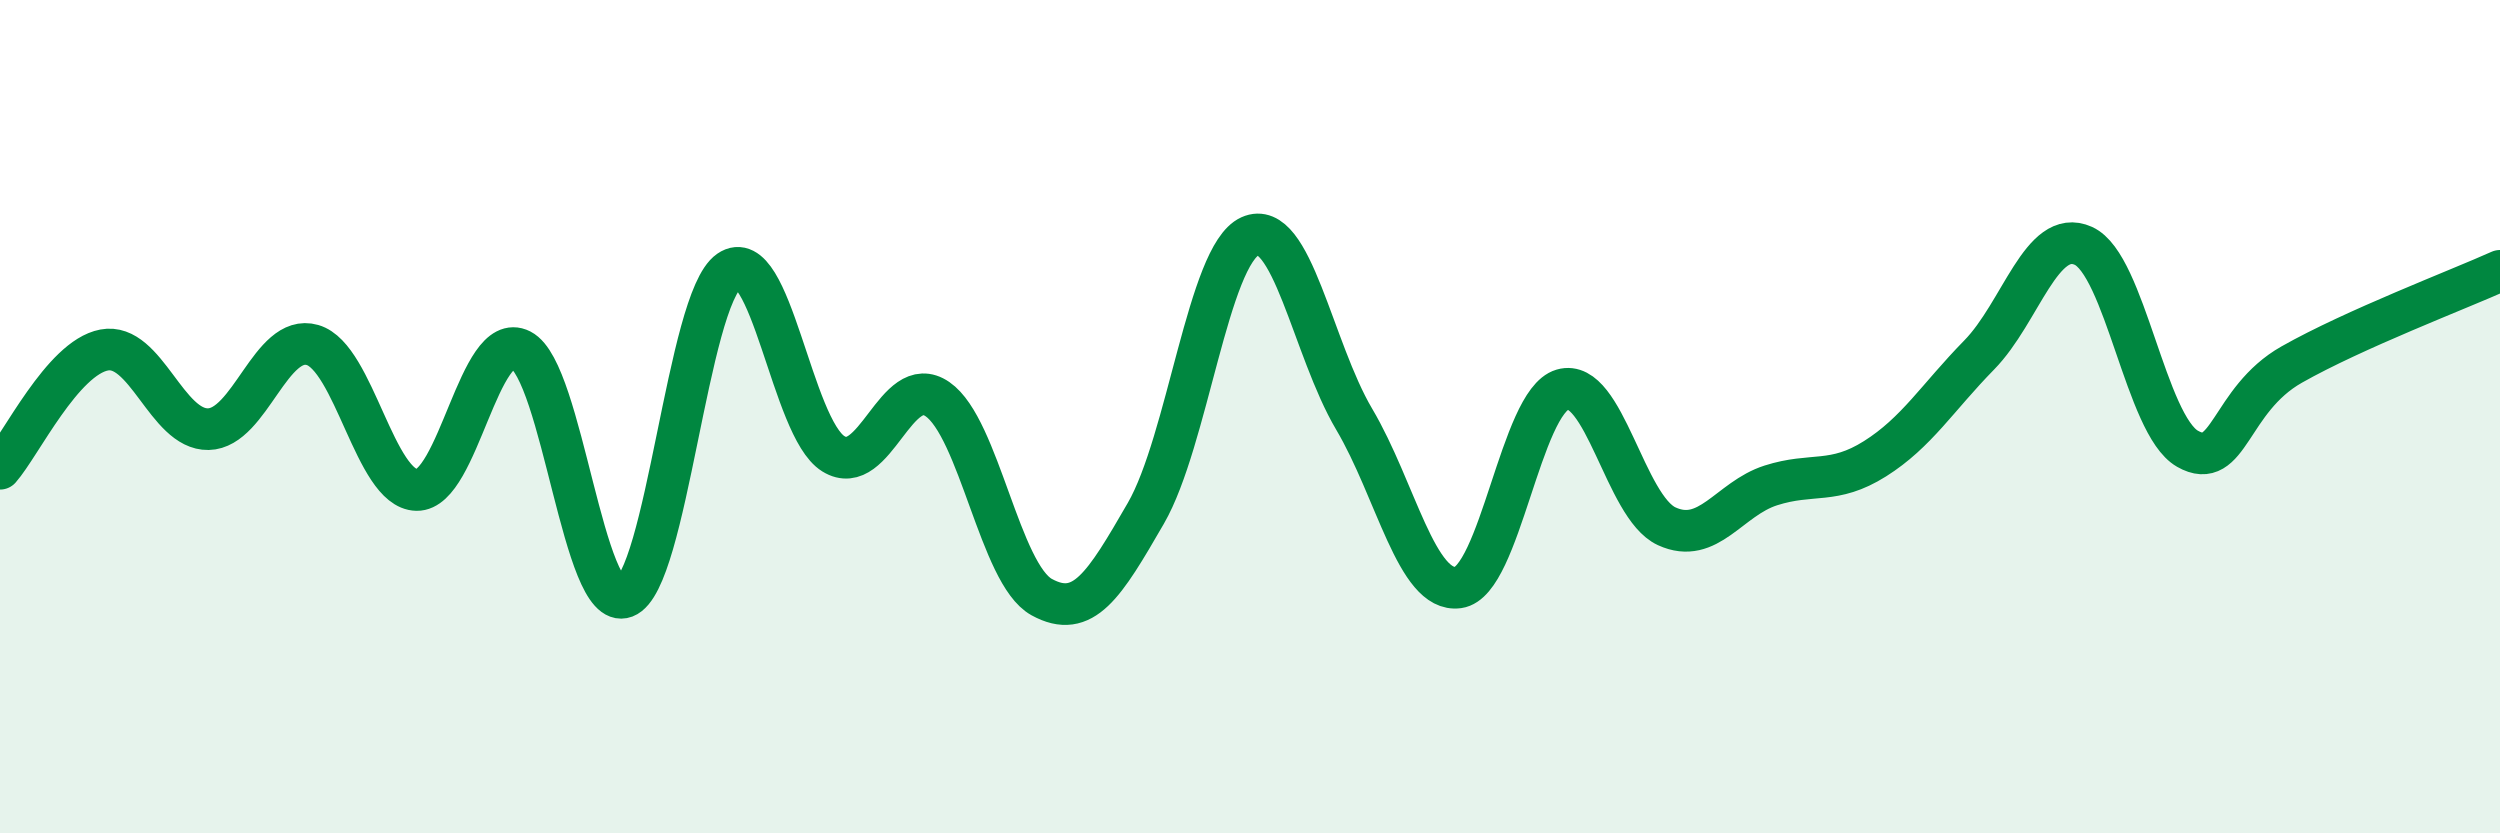
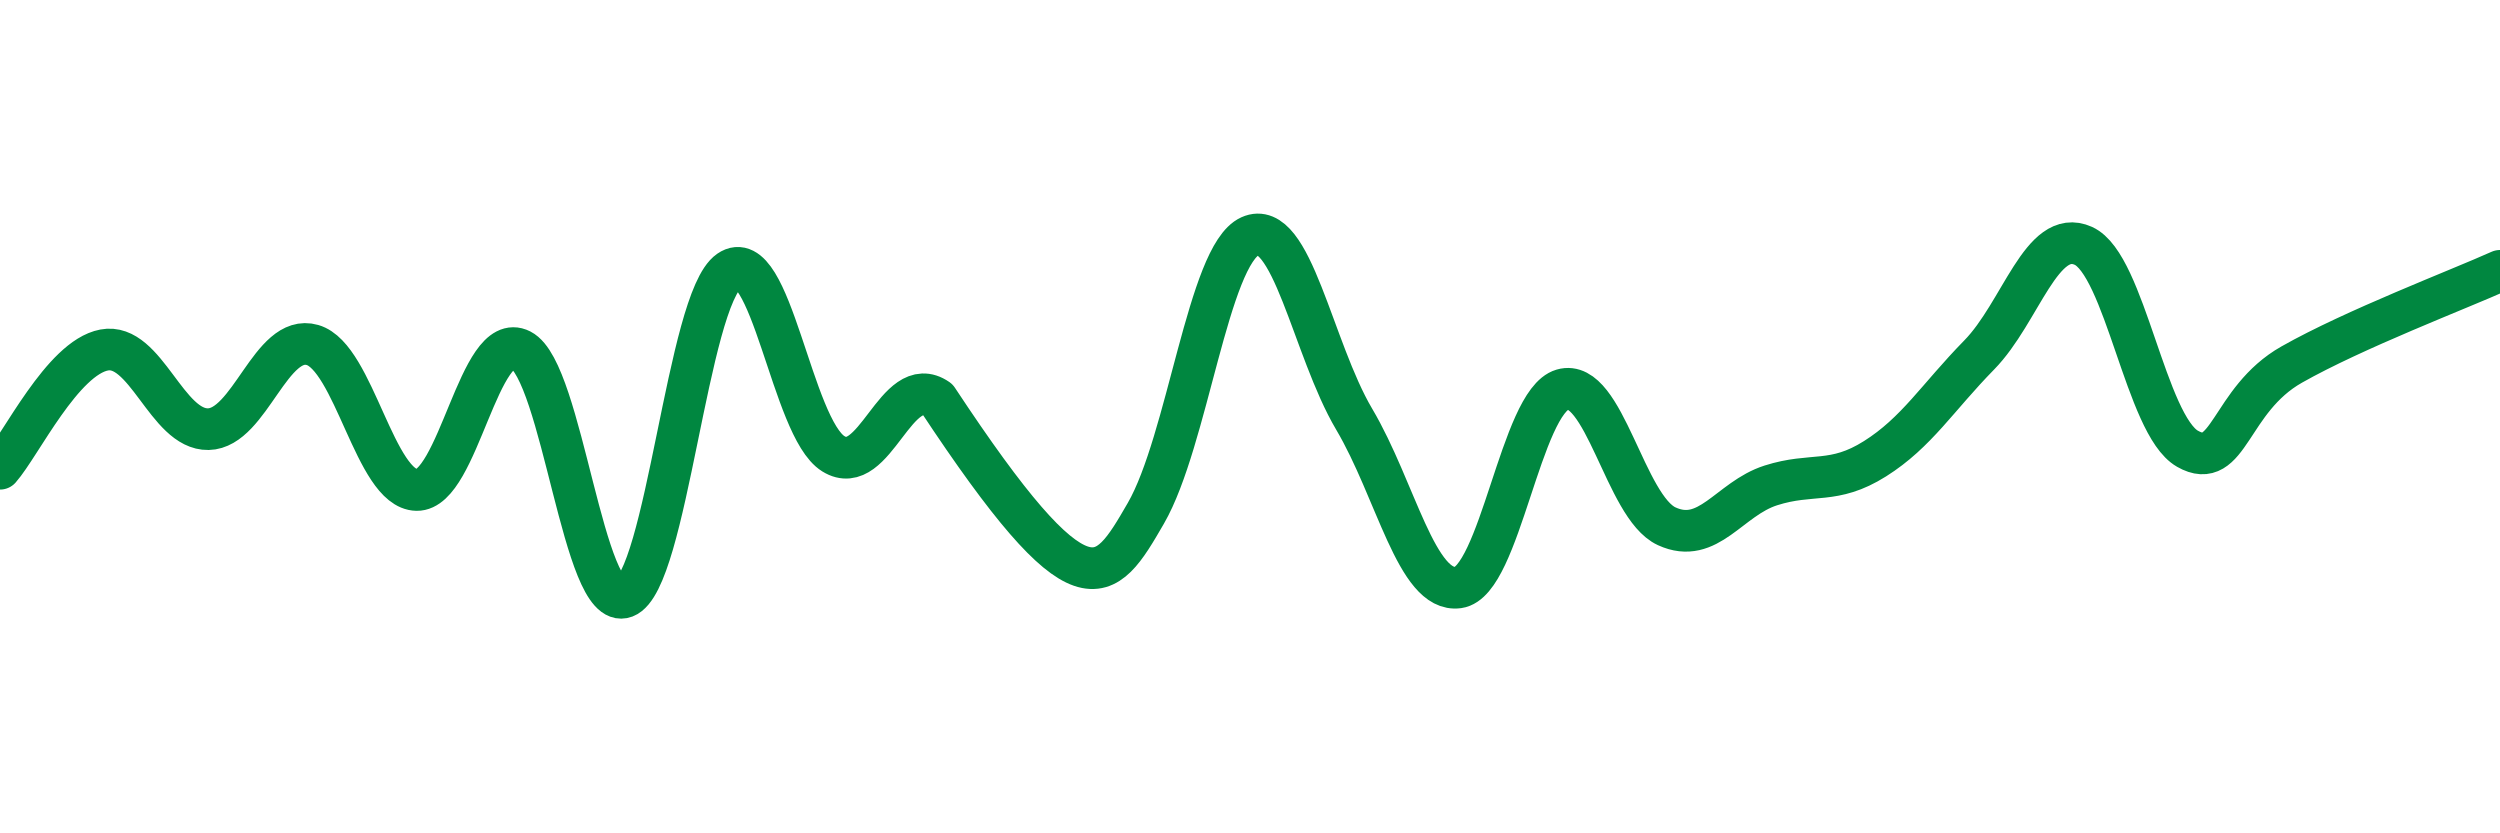
<svg xmlns="http://www.w3.org/2000/svg" width="60" height="20" viewBox="0 0 60 20">
-   <path d="M 0,11.25 C 0.5,10.68 1.5,8.59 2.5,8.4 C 3.5,8.21 4,10.32 5,10.3 C 6,10.28 6.5,7.99 7.5,8.28 C 8.5,8.57 9,11.74 10,11.76 C 11,11.78 11.5,7.89 12.5,8.4 C 13.5,8.91 14,14.71 15,14.33 C 16,13.95 16.5,7.19 17.5,6.5 C 18.5,5.81 19,10.27 20,10.89 C 21,11.51 21.5,8.89 22.5,9.58 C 23.5,10.27 24,13.78 25,14.33 C 26,14.88 26.5,14.05 27.5,12.32 C 28.5,10.59 29,6.12 30,5.67 C 31,5.22 31.5,8.37 32.5,10.06 C 33.5,11.75 34,14.24 35,14.1 C 36,13.96 36.5,9.64 37.5,9.35 C 38.5,9.06 39,12.17 40,12.63 C 41,13.09 41.5,11.97 42.5,11.65 C 43.5,11.33 44,11.64 45,11.01 C 46,10.38 46.5,9.54 47.5,8.52 C 48.5,7.5 49,5.45 50,5.9 C 51,6.35 51.5,10.2 52.5,10.77 C 53.5,11.34 53.5,9.6 55,8.75 C 56.5,7.9 59,6.95 60,6.5L60 20L0 20Z" fill="#008740" opacity="0.1" stroke-linecap="round" stroke-linejoin="round" />
-   <path d="M 0,11.25 C 0.5,10.68 1.5,8.59 2.5,8.4 C 3.5,8.21 4,10.32 5,10.3 C 6,10.28 6.5,7.99 7.5,8.28 C 8.5,8.57 9,11.74 10,11.76 C 11,11.78 11.5,7.89 12.5,8.4 C 13.5,8.91 14,14.71 15,14.33 C 16,13.95 16.5,7.19 17.5,6.5 C 18.5,5.81 19,10.27 20,10.89 C 21,11.51 21.5,8.89 22.5,9.58 C 23.5,10.27 24,13.78 25,14.33 C 26,14.88 26.5,14.05 27.5,12.32 C 28.5,10.59 29,6.12 30,5.67 C 31,5.22 31.5,8.37 32.5,10.06 C 33.5,11.75 34,14.24 35,14.1 C 36,13.96 36.5,9.64 37.5,9.35 C 38.5,9.06 39,12.17 40,12.63 C 41,13.09 41.5,11.97 42.5,11.65 C 43.5,11.33 44,11.64 45,11.01 C 46,10.38 46.5,9.54 47.5,8.52 C 48.5,7.5 49,5.45 50,5.9 C 51,6.35 51.5,10.2 52.5,10.77 C 53.5,11.34 53.5,9.6 55,8.75 C 56.5,7.9 59,6.95 60,6.5" stroke="#008740" stroke-width="1" fill="none" stroke-linecap="round" stroke-linejoin="round" />
+   <path d="M 0,11.25 C 0.5,10.68 1.5,8.59 2.5,8.4 C 3.5,8.21 4,10.32 5,10.3 C 6,10.28 6.5,7.99 7.5,8.28 C 8.5,8.57 9,11.74 10,11.76 C 11,11.78 11.5,7.89 12.5,8.4 C 13.5,8.91 14,14.71 15,14.33 C 16,13.95 16.5,7.19 17.5,6.5 C 18.5,5.81 19,10.27 20,10.89 C 21,11.51 21.5,8.89 22.5,9.58 C 26,14.88 26.5,14.05 27.5,12.32 C 28.5,10.59 29,6.12 30,5.67 C 31,5.22 31.5,8.37 32.5,10.06 C 33.5,11.75 34,14.24 35,14.1 C 36,13.96 36.5,9.64 37.5,9.35 C 38.5,9.06 39,12.17 40,12.63 C 41,13.09 41.5,11.97 42.5,11.65 C 43.5,11.33 44,11.64 45,11.01 C 46,10.38 46.5,9.54 47.5,8.52 C 48.5,7.5 49,5.45 50,5.9 C 51,6.35 51.5,10.2 52.5,10.77 C 53.5,11.34 53.5,9.6 55,8.75 C 56.5,7.9 59,6.95 60,6.5" stroke="#008740" stroke-width="1" fill="none" stroke-linecap="round" stroke-linejoin="round" />
</svg>